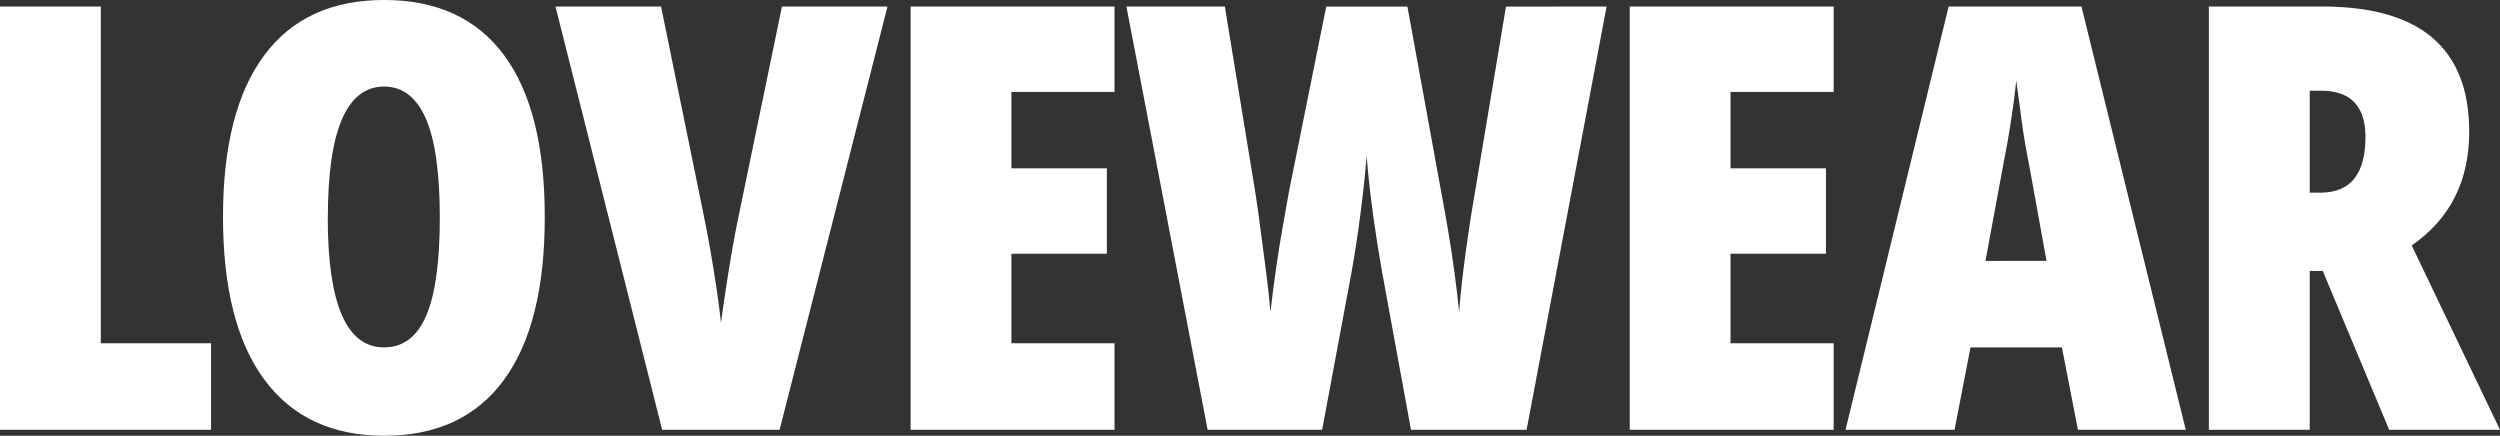
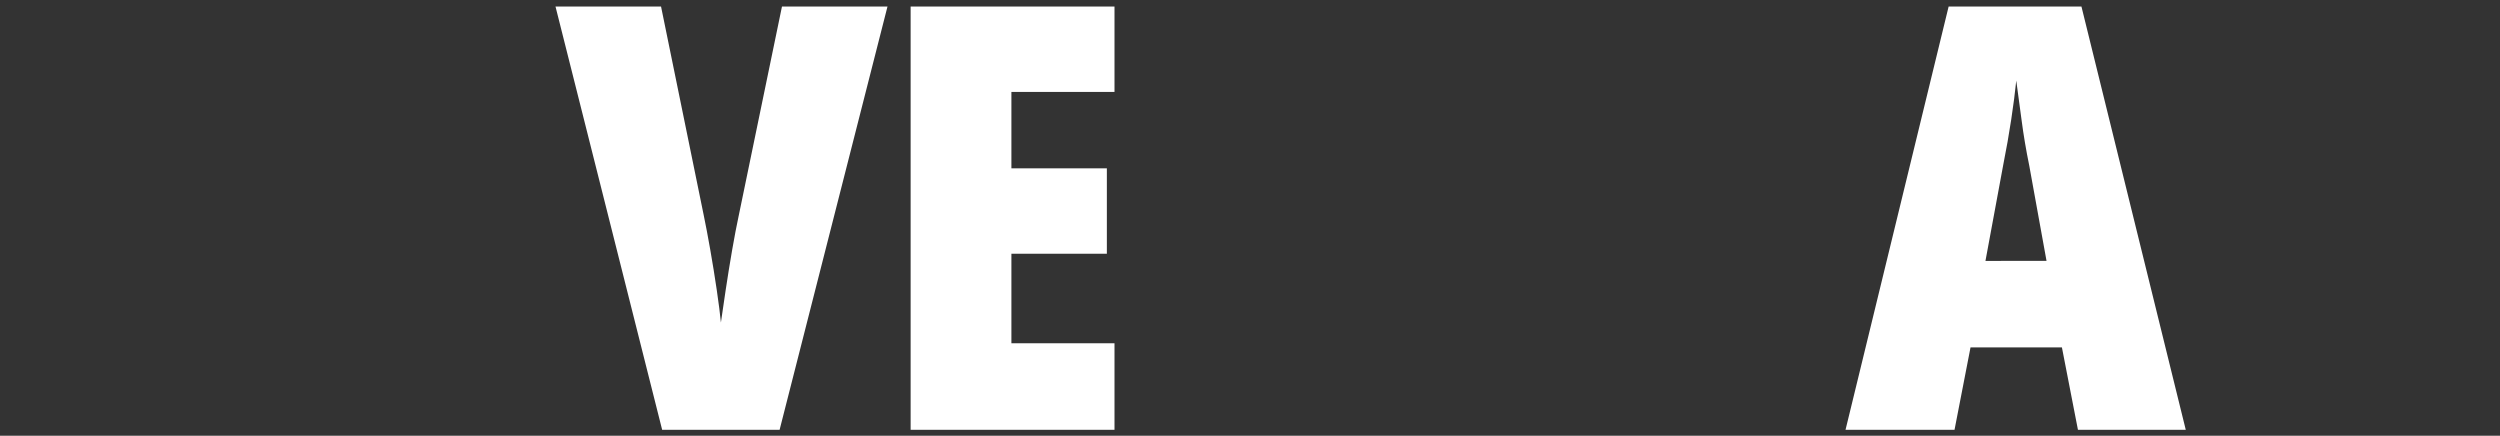
<svg xmlns="http://www.w3.org/2000/svg" viewBox="0 0 1028 179.18">
  <rect x="0" y="0" width="1028" height="179.18" fill="#333333" stroke="none" />
  <defs>
    <style>.cls-1{fill:#fff;}</style>
  </defs>
  <g id="Слой_2" data-name="Слой 2">
    <g id="Слой_1-2" data-name="Слой 1">
      <g id="Слой_2-2" data-name="Слой 2">
        <g id="Слой_1-2-2" data-name="Слой 1-2">
          <g id="Слой_2-2-2" data-name="Слой 2-2">
            <g id="Слой_1-2-2-2" data-name="Слой 1-2-2">
-               <path class="cls-1" d="M0,176.74V2.68H41.45V141.15H86.79v35.59Z" />
-               <path class="cls-1" d="M224,89.47q0,43.88-16.82,66.79T158,179.18q-32.17,0-49.24-23t-17.06-67q0-43.64,16.94-66.43T158,0q32.43,0,49.25,22.67T224,89.47Zm-89.23,0q0,53.39,23.16,53.38,11.7,0,17.31-13t5.61-40.34q0-27.56-5.73-40.71T158,35.59q-23.19,0-23.19,53.88Z" />
              <path class="cls-1" d="M364.94,2.68,320.57,176.74H272.28L228.42,2.68h43.4l17.55,85.81q1.22,5.85,2.68,14.14t2.68,16.58q1.22,8.3,1.71,13.41c.49-3.42,1.13-7.84,1.95-13.29s1.71-11,2.68-16.58,1.87-10.27,2.68-14l17.8-86.06Z" />
              <path class="cls-1" d="M458.28,176.74H374.45V2.68h83.83V37.79H415.89V69.23h39.25v35.11H415.89v36.81h42.39Z" />
-               <path class="cls-1" d="M660.64,2.68,627.73,176.74H580.2l-11.92-65.09q-2-11.2-3.66-23.28t-2.68-24.26q-.72,9.77-2.44,23.16t-3.65,24.14l-12.19,65.33H496.58L463.18,2.68h40.47L516.08,78.5q1,6.09,2.07,14.5t2.32,17.68q1.21,9.25,1.95,17.55,1-8.77,2.32-18t2.8-17.43c1-5.45,1.79-10,2.44-13.78l15.36-76.3h33.39L592.63,79q1.22,6.34,2.68,14.87T598,111.43q1.21,9,2,16.82.74-10,2.56-23.53t4-26l12.7-76Z" />
-               <path class="cls-1" d="M754,176.74H670.15V2.68H754V37.79H711.59V69.23h39.25v35.11H711.59v36.81H754Z" />
              <path class="cls-1" d="M854.45,176.74l-6.59-33.89H810.28l-6.58,33.89H758.88L801.28,2.68h54.61l42.9,174.06Zm-12.92-69.48-7.07-39q-2-9.75-3.17-18.77t-2.2-16.34q-.72,7.08-2.07,16T823.73,67.8l-7.31,39.49Z" />
-               <path class="cls-1" d="M954.88,2.68q60.45,0,60.46,51.44,0,30.48-23.65,46.8L1028,176.74H982.43l-27.31-65.33h-5.36v65.33H908.28V2.68Zm-.49,34.62h-4.63V79.23h4.39q18.52,0,18.53-22.92Q972.68,37.31,954.39,37.3Z" />
            </g>
          </g>
        </g>
      </g>
    </g>
  </g>
</svg>